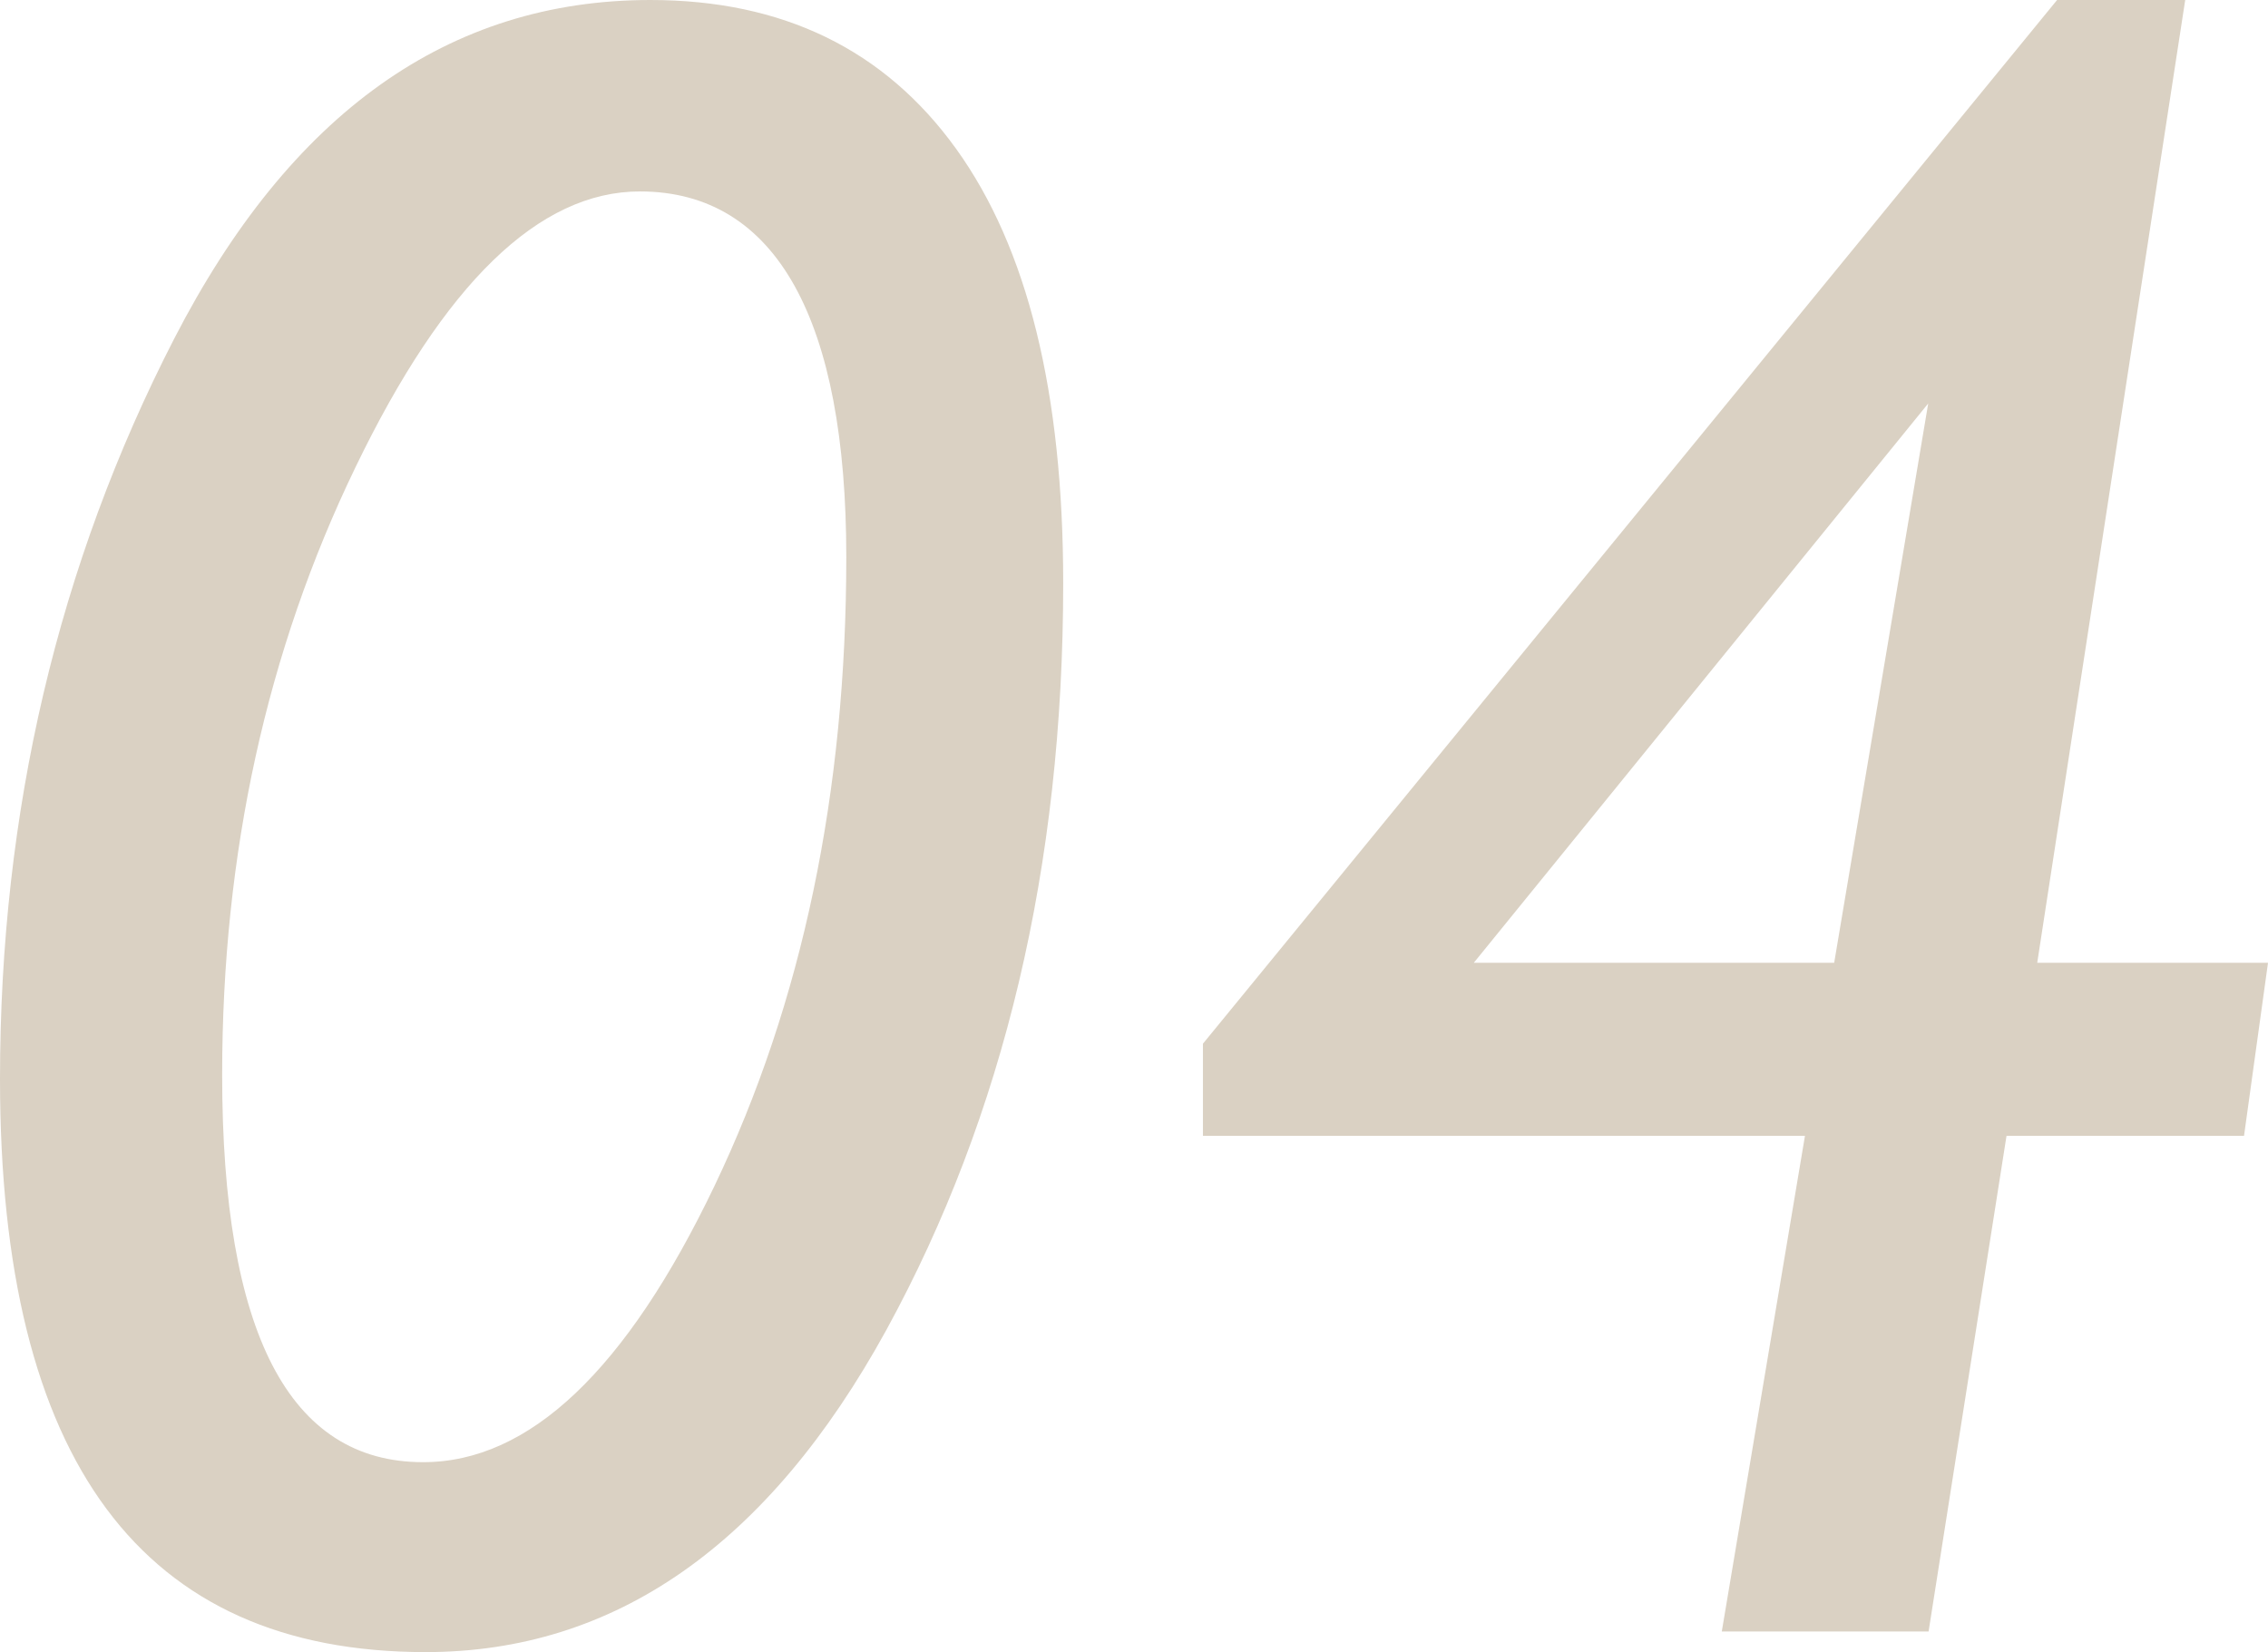
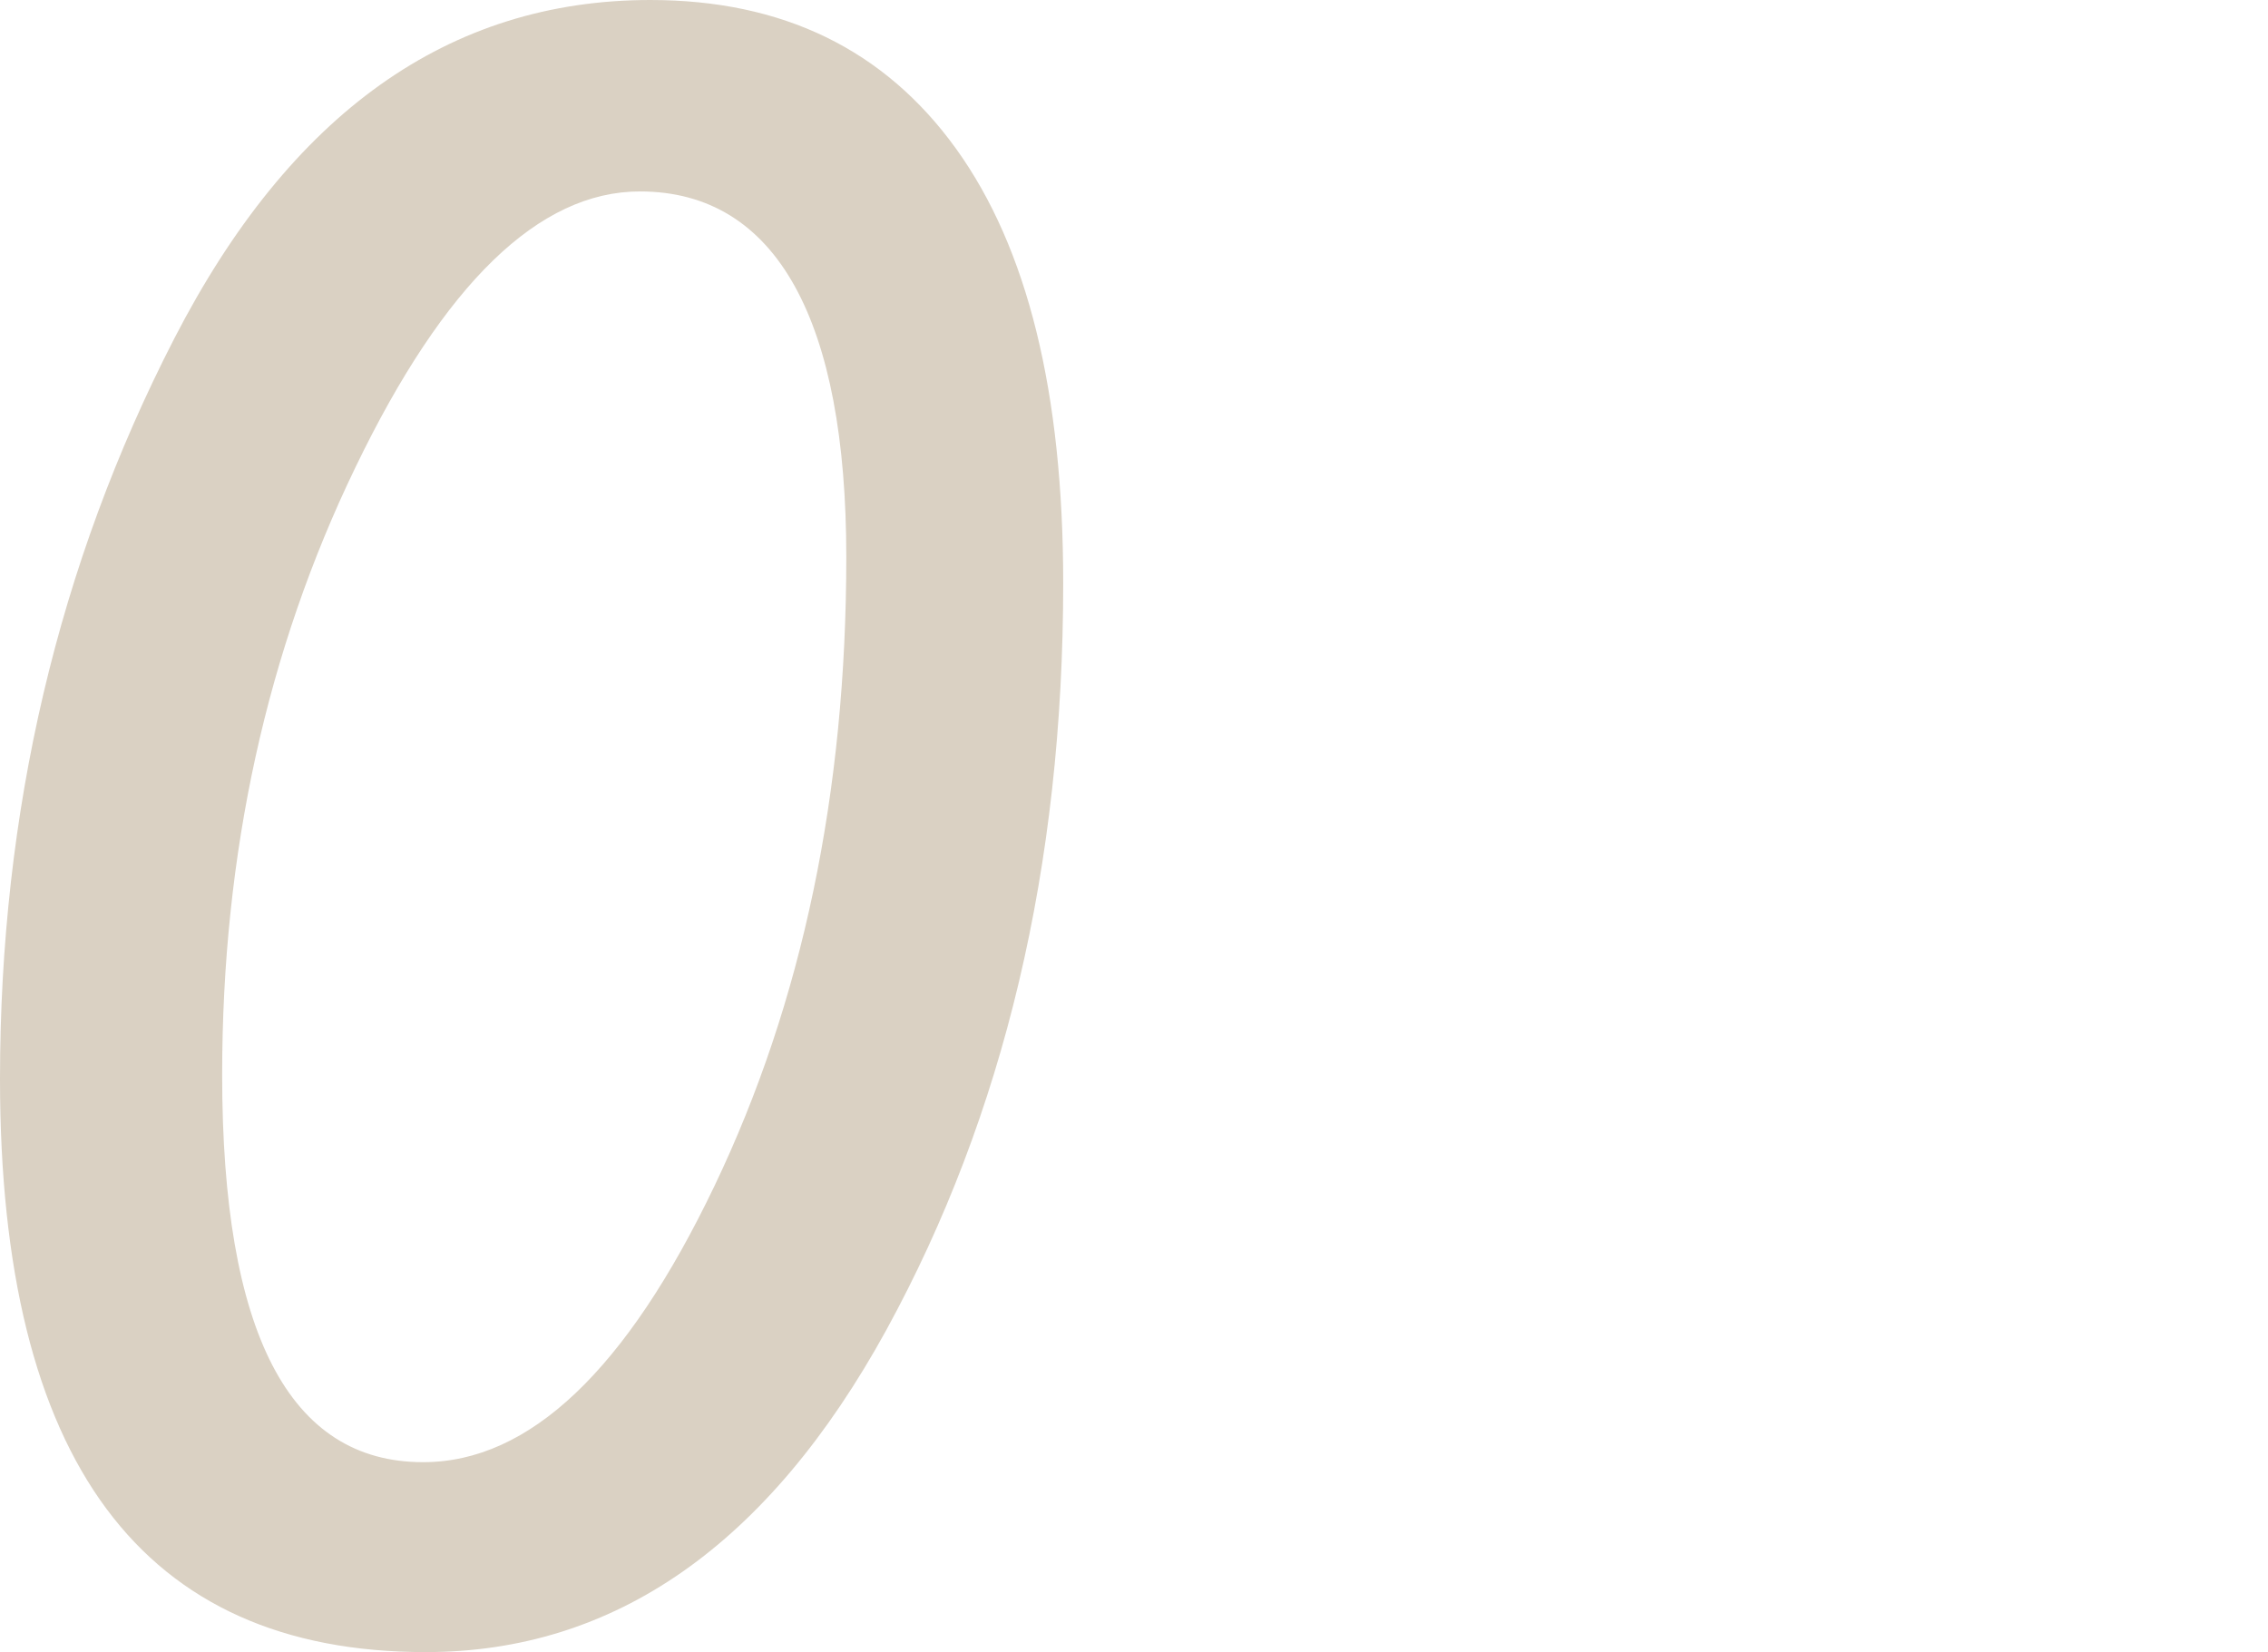
<svg xmlns="http://www.w3.org/2000/svg" id="_レイヤー_2" viewBox="0 0 60.54 44.1">
  <defs>
    <style>.cls-1{fill:#dad1c3;}</style>
  </defs>
  <g id="_デザイン">
    <path class="cls-1" d="m17.36,0c3.53,0,6.25,1.32,8.16,3.97s2.86,6.51,2.86,11.6c0,7.55-1.58,14.19-4.72,19.93-3.15,5.74-7.25,8.6-12.3,8.6-7.57,0-11.36-5.1-11.36-15.3,0-7.14,1.55-13.73,4.65-19.76C7.75,3.02,11.98,0,17.36,0Zm-6.06,39.03c2.83,0,5.42-2.46,7.77-7.37s3.52-10.51,3.52-16.79-1.84-9.76-5.51-9.76c-2.69,0-5.22,2.45-7.59,7.36-2.37,4.9-3.56,10.31-3.56,16.22,0,6.89,1.79,10.34,5.36,10.34Z" />
-     <path class="cls-1" d="m58.33,0l-3.95,25.7h6.16l-.64,4.62h-6.34l-2.08,13.23h-5.52l2.22-13.23h-16.07v-2.46L54.91,0h3.42Zm-18.99,25.7h9.62l2.51-14.93-12.13,14.93Z" />
  </g>
</svg>